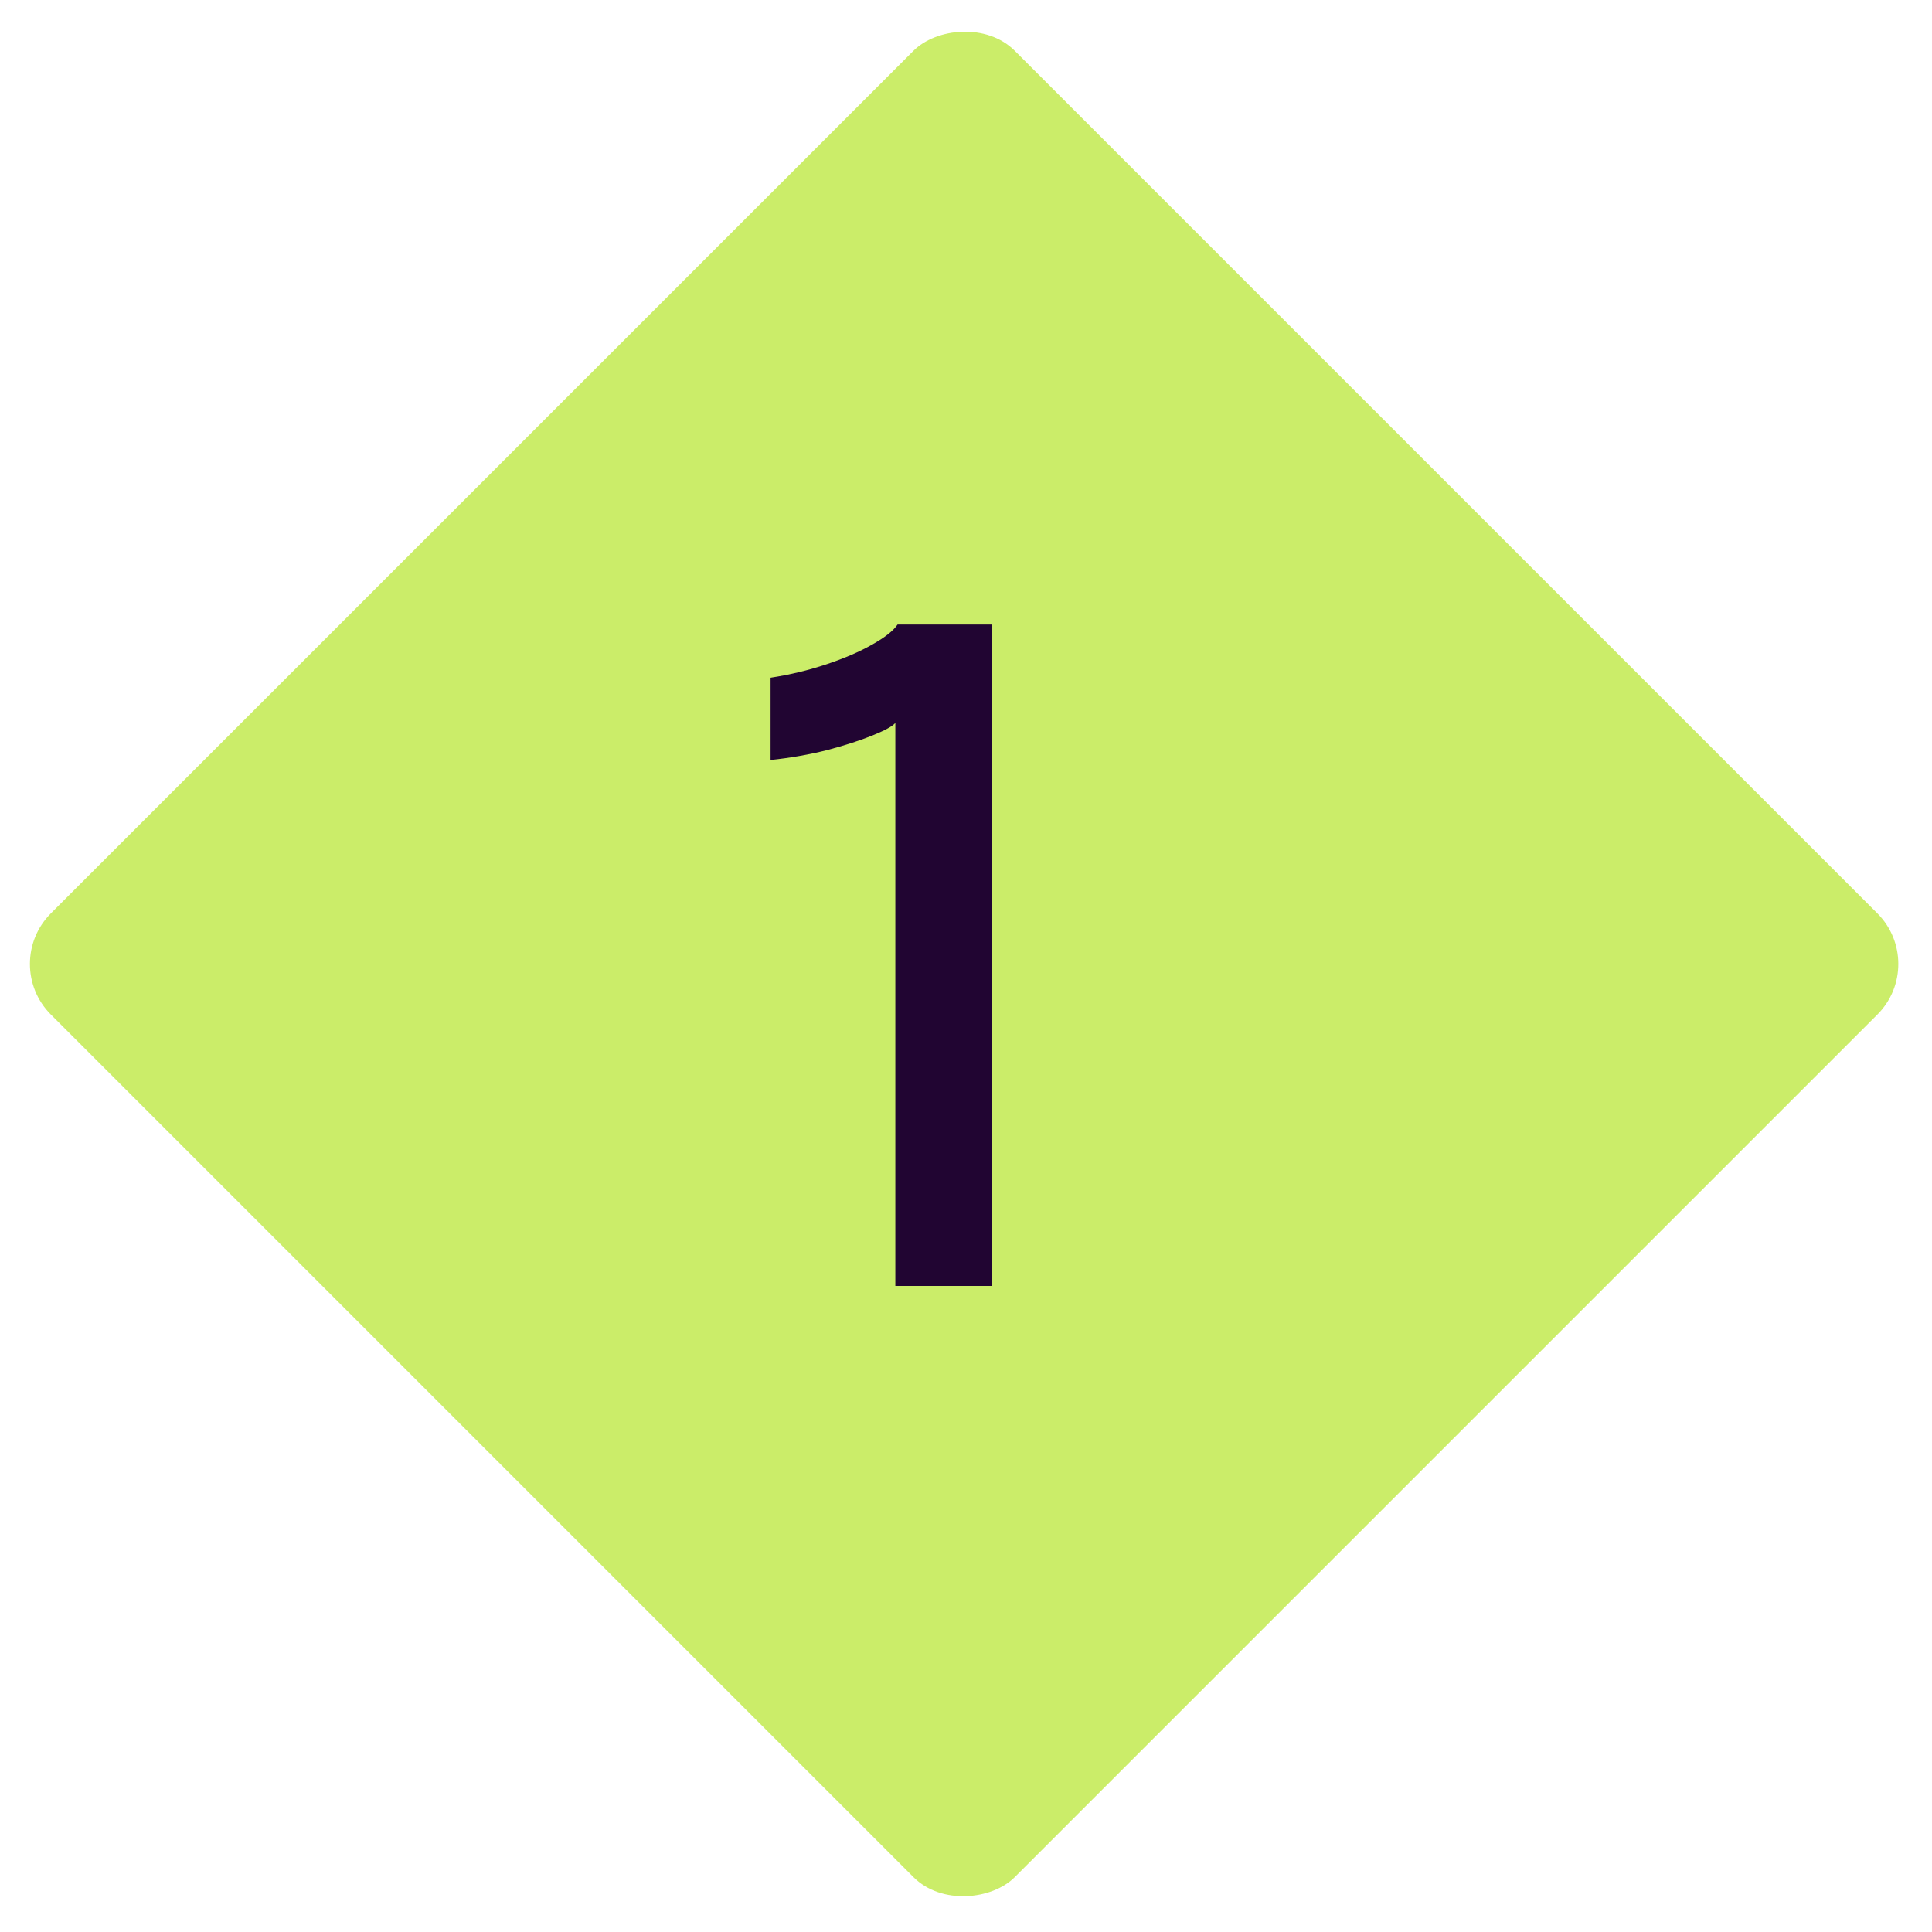
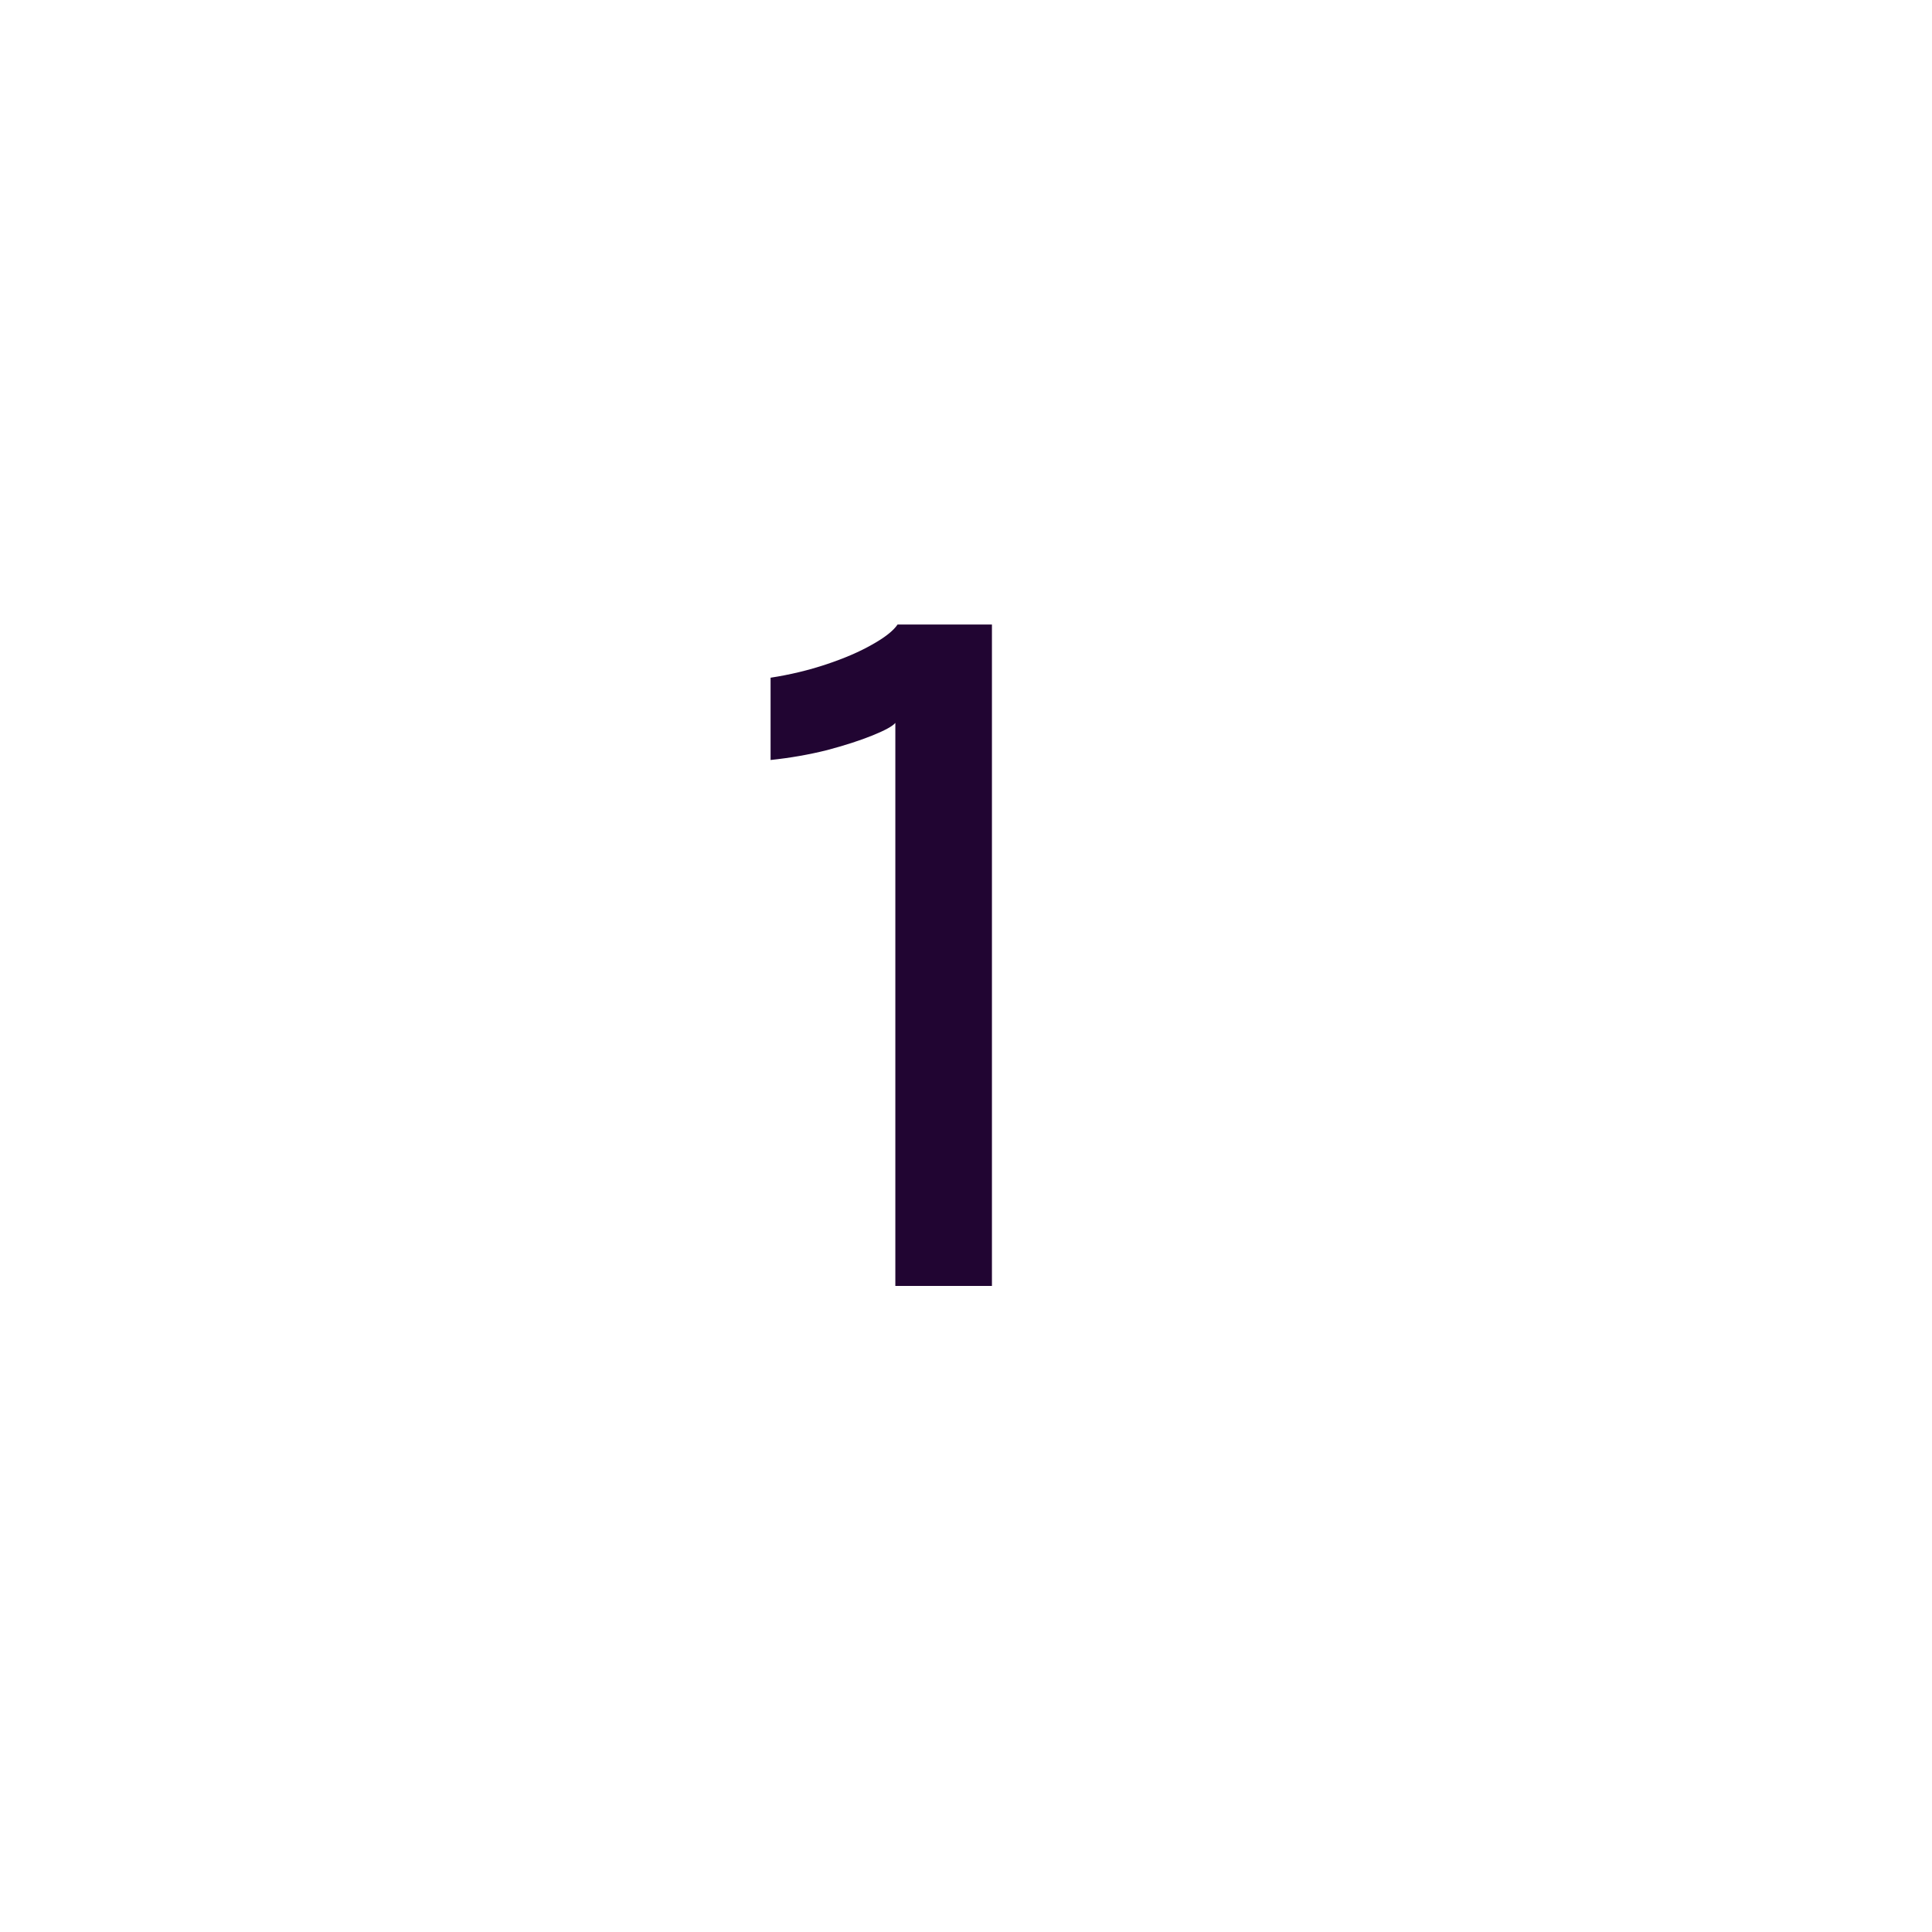
<svg xmlns="http://www.w3.org/2000/svg" fill="none" height="54" viewBox="0 0 54 54" width="54">
-   <rect fill="#cbed69" height="38.104" rx="2" transform="matrix(-.707 -.707 -.707 .707 53.887 26.943)" width="38.104" />
  <path d="m27.725 17.455v18.488h-2.7v-15.738c-.075.092-.287.208-.637.35-.35.142-.775.279-1.275.412-.5.125-1.025.217-1.575.275v-2.3c.542-.083 1.062-.208 1.562-.375.5-.167.925-.35 1.275-.55.358-.2.596-.388.713-.562z" fill="#210532" />
</svg>